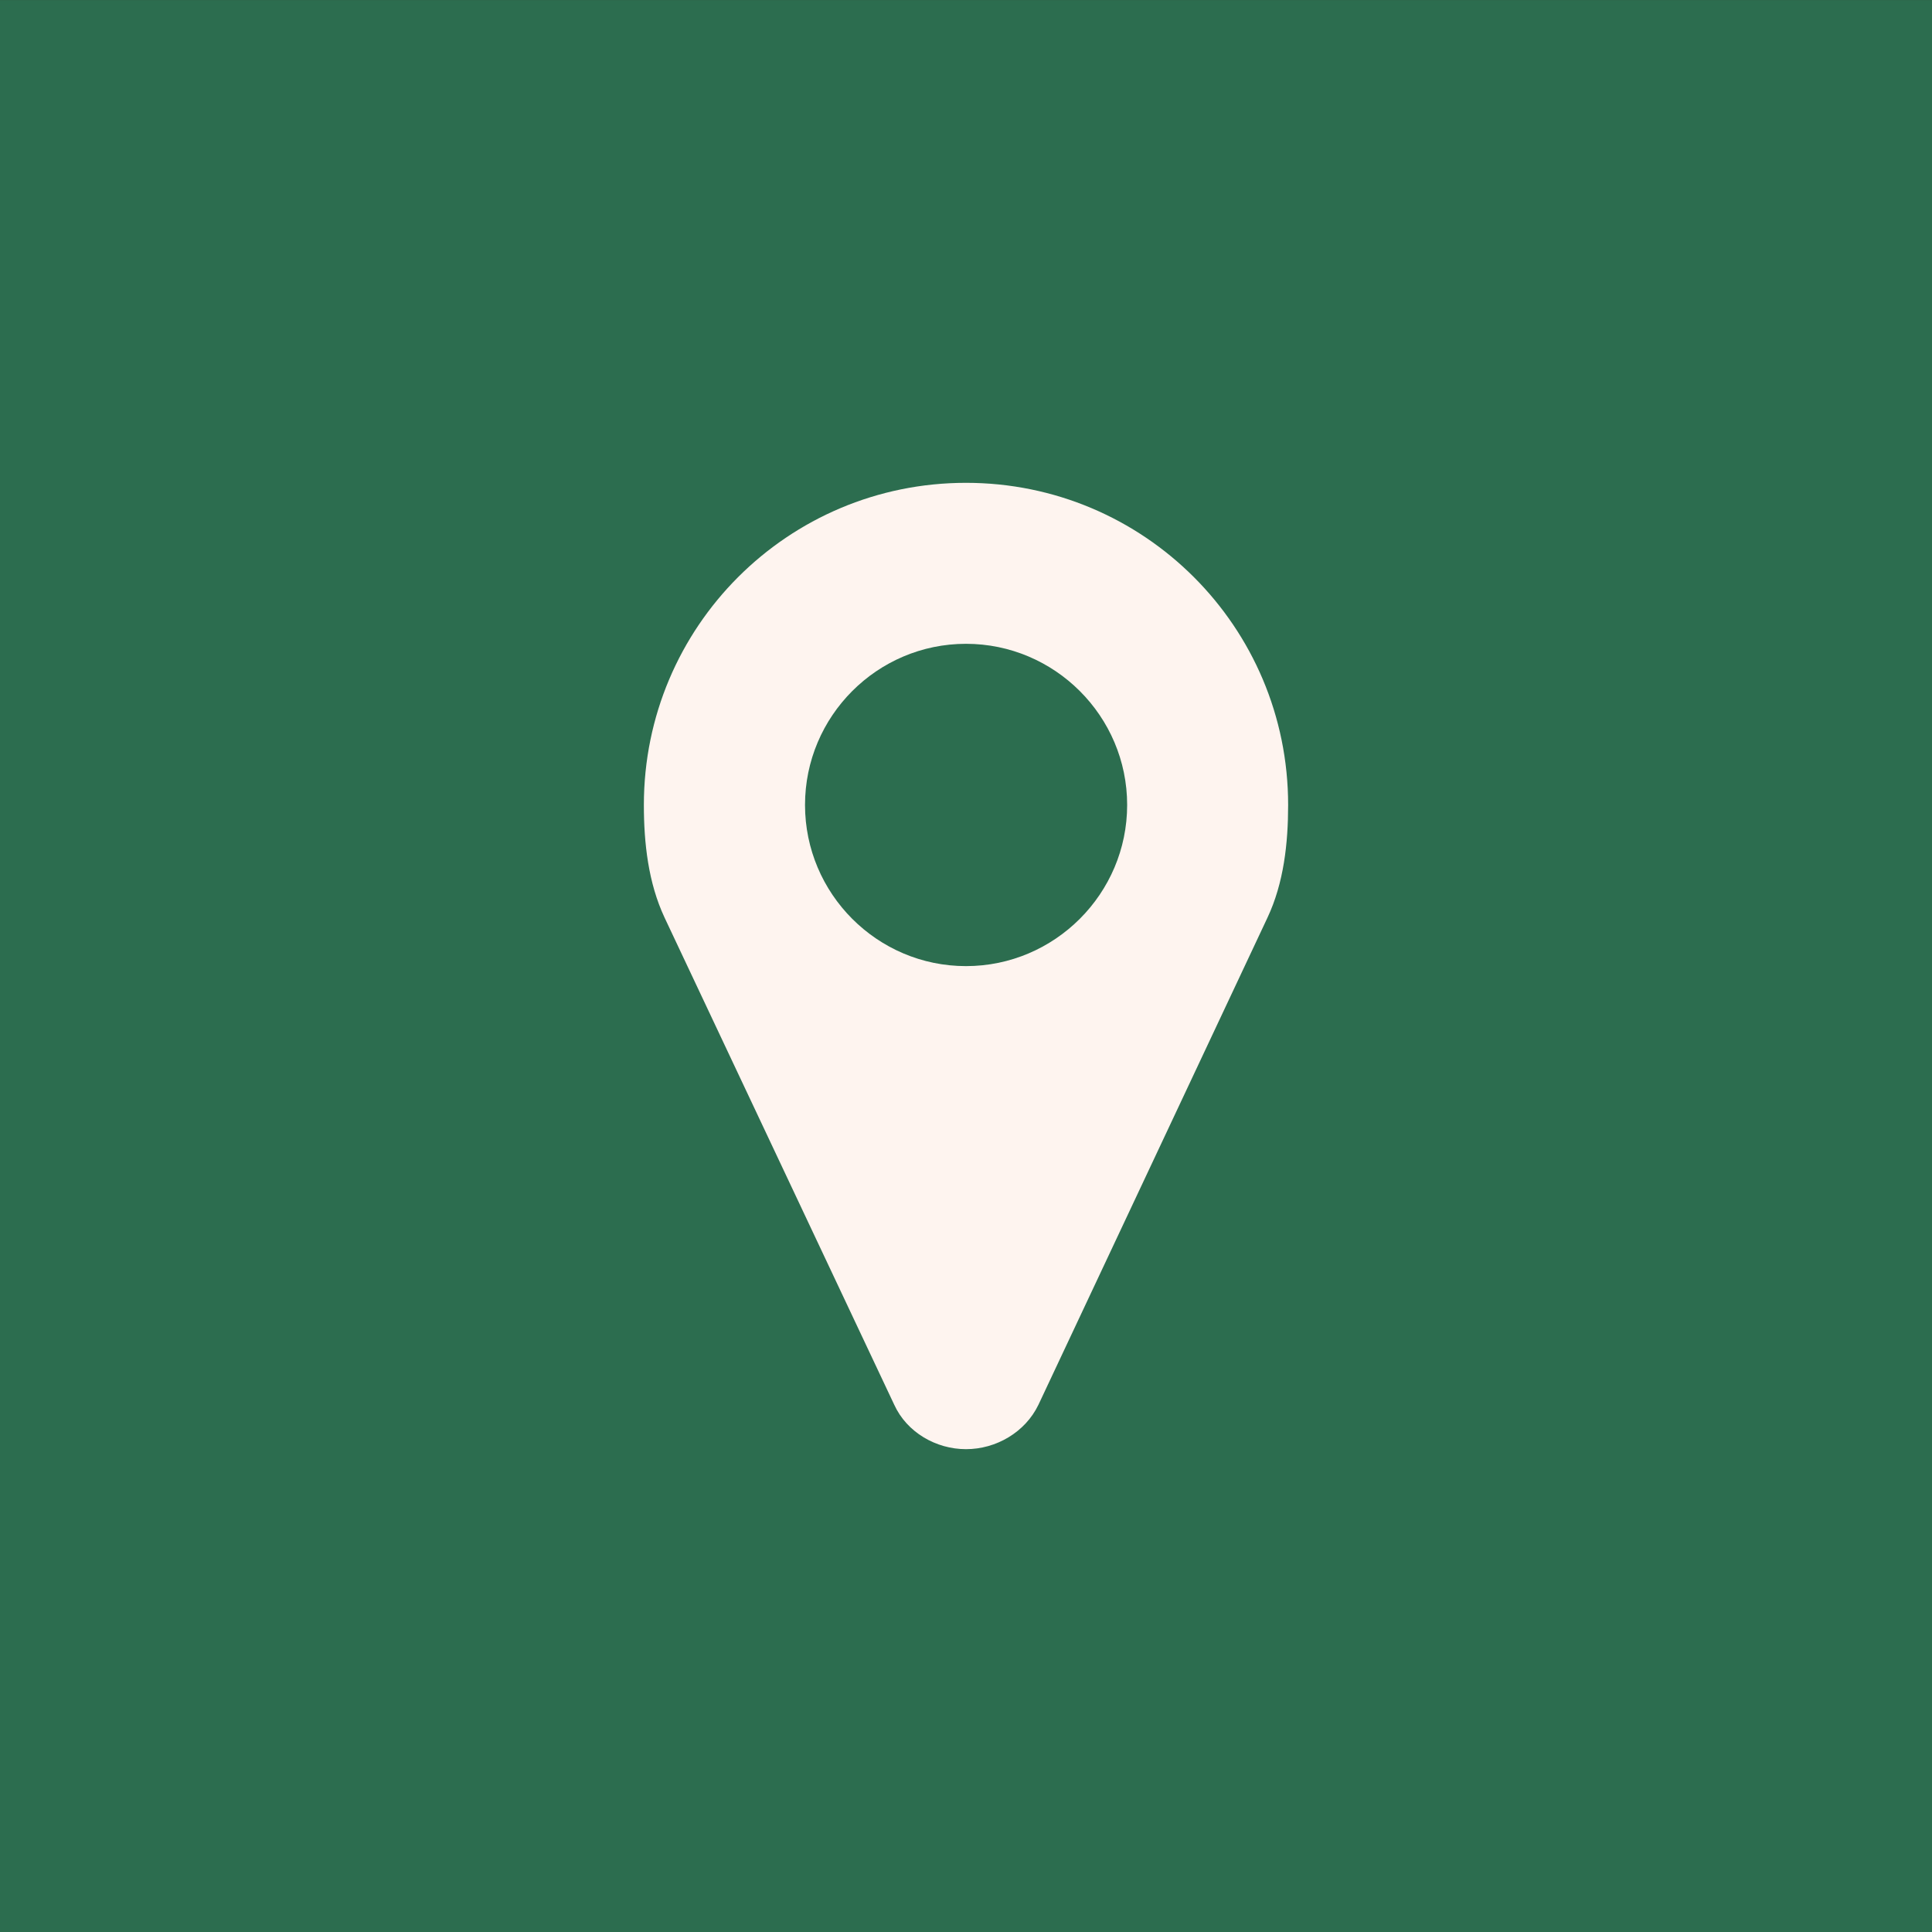
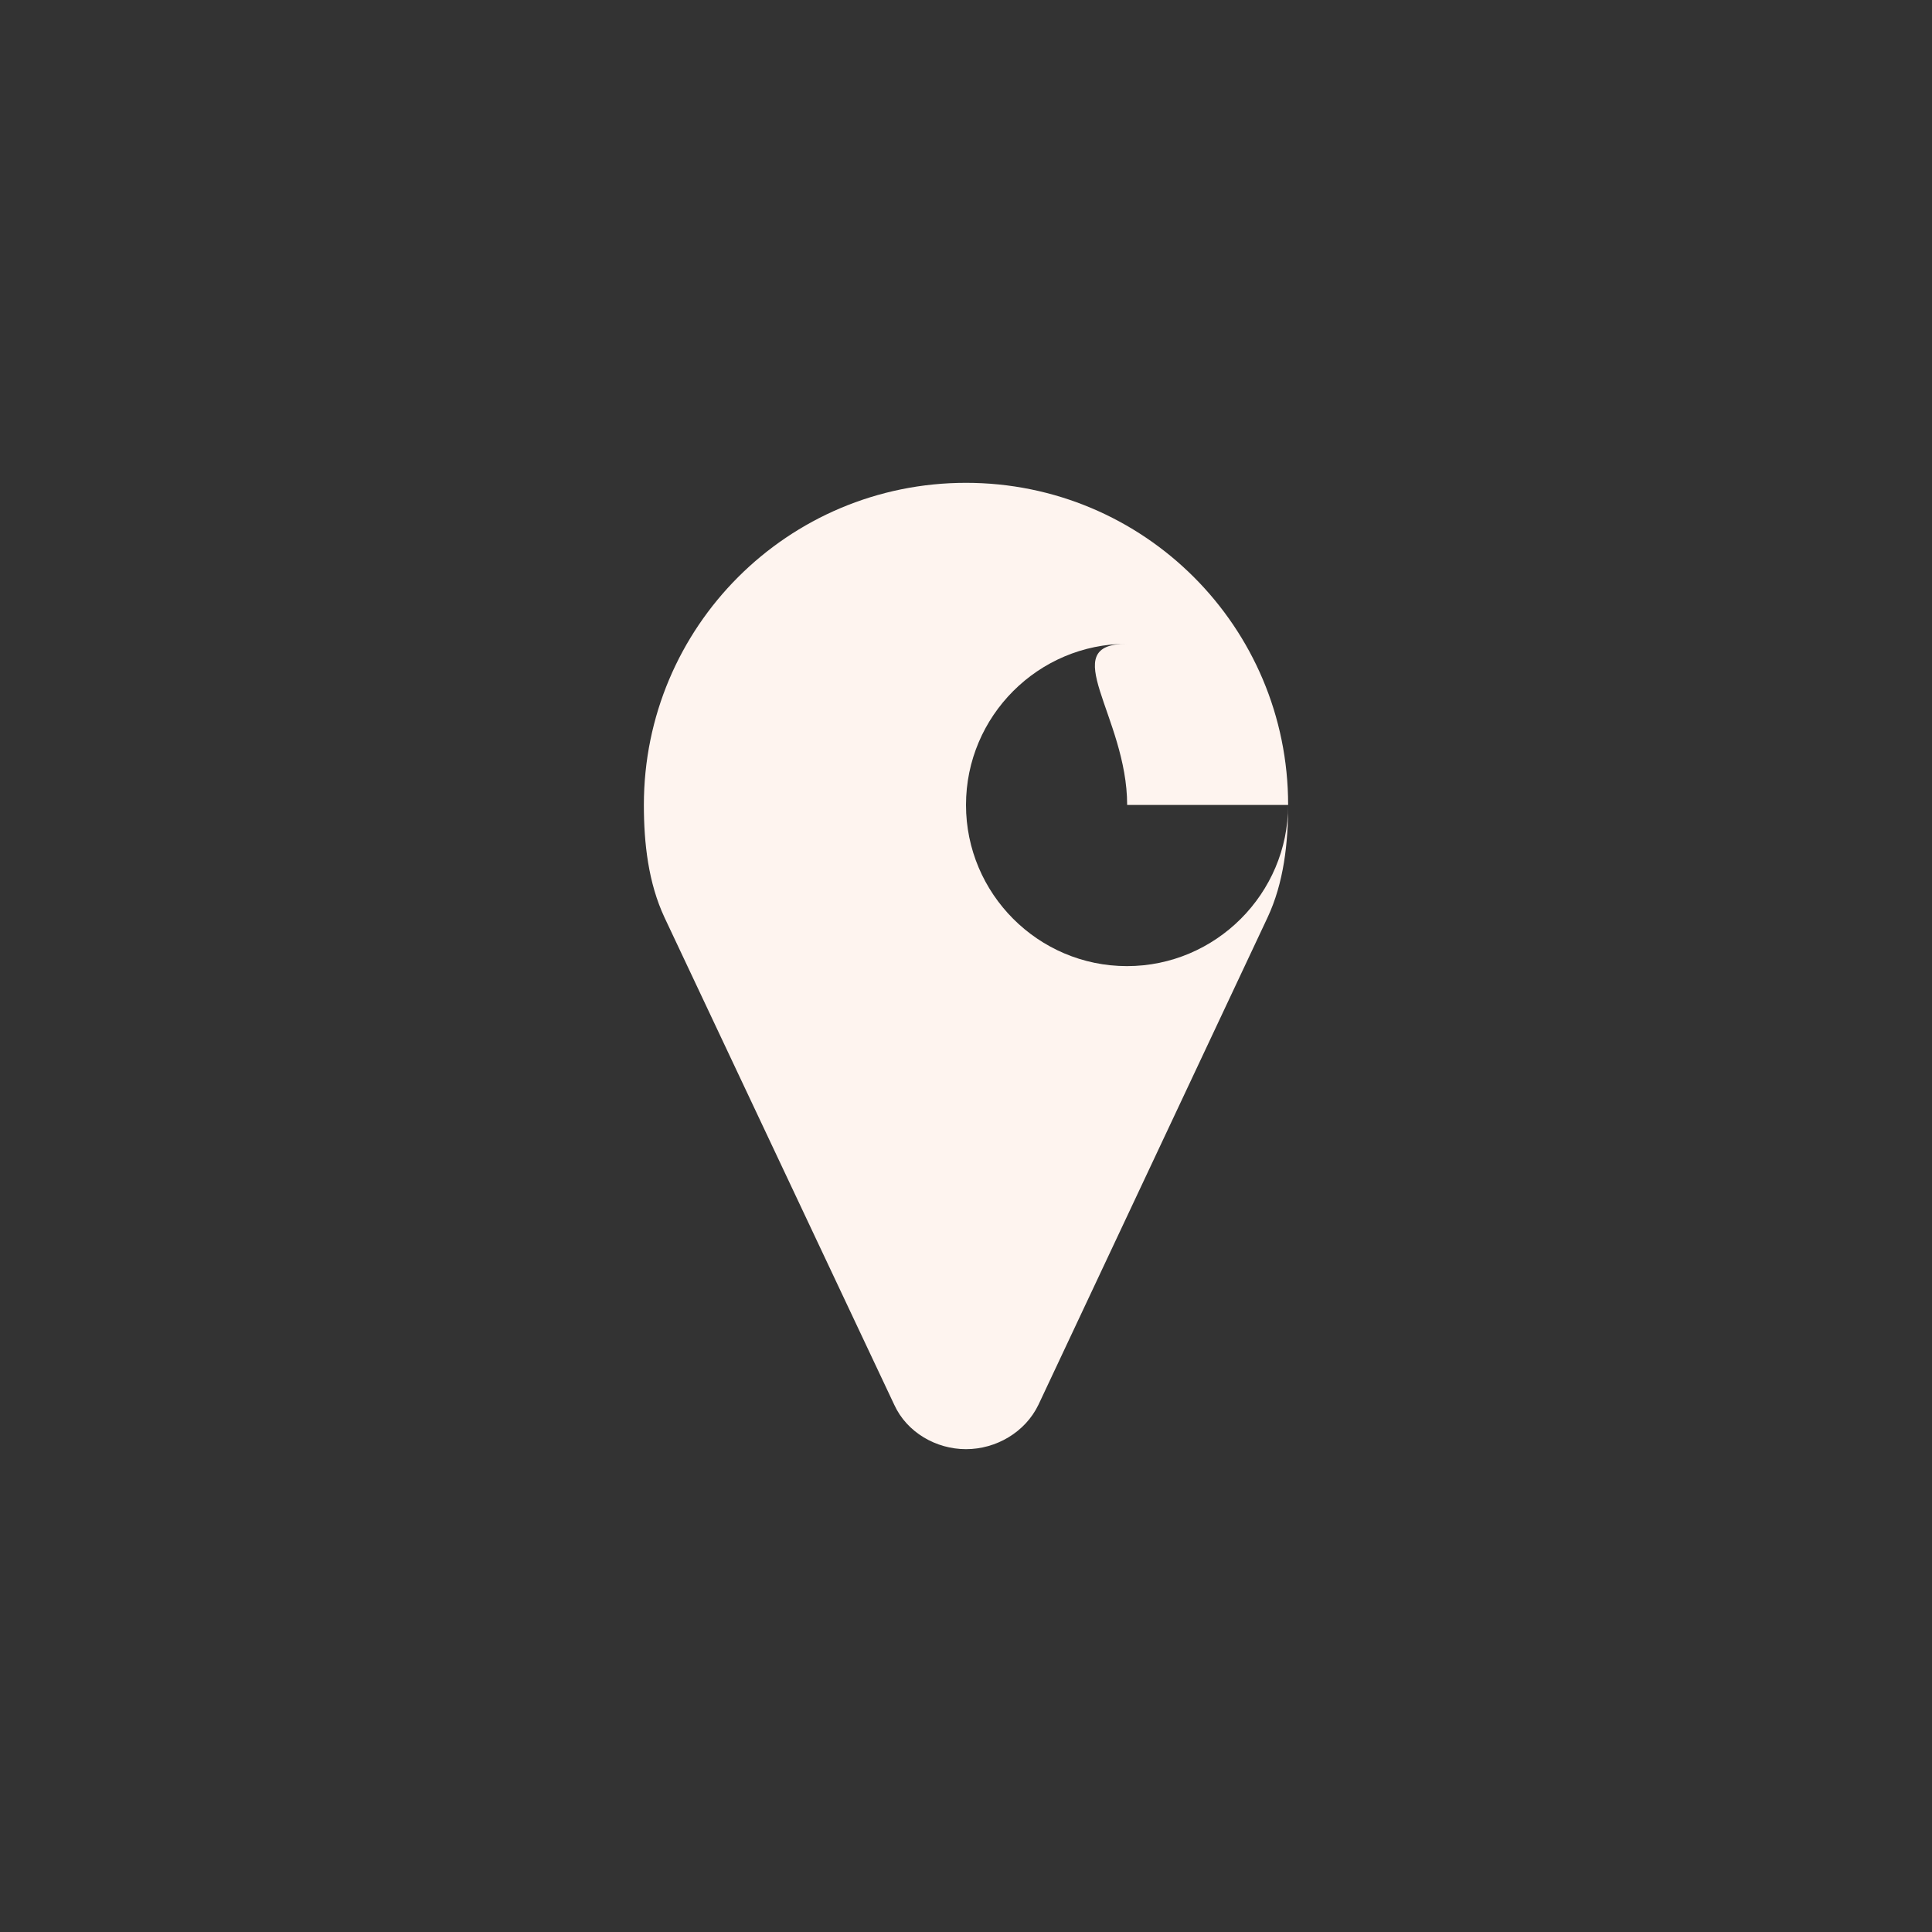
<svg xmlns="http://www.w3.org/2000/svg" version="1.1" id="Layer_1" x="0px" y="0px" width="34px" height="34px" viewBox="0 0 34 34" enable-background="new 0 0 34 34" xml:space="preserve">
  <rect x="0" y="0" width="34" height="34" fill="#333333" stroke="none" />
-   <rect y="0.001" fill="#2C6D4F" width="34" height="33.999" />
-   <path fill="#FEF4EF" d="M22.669,14.166c0-3.136-2.536-5.669-5.669-5.669c-3.135,0-5.669,2.534-5.669,5.669  c0,0.673,0.078,1.371,0.364,1.982l4.042,8.573c0.221,0.485,0.735,0.782,1.263,0.782c0.529,0,1.042-0.297,1.275-0.782l4.031-8.573  C22.593,15.537,22.669,14.839,22.669,14.166 M19.836,14.166c0,1.561-1.275,2.836-2.836,2.836c-1.563,0-2.833-1.275-2.833-2.836  c0-1.563,1.271-2.836,2.833-2.836C18.561,11.33,19.836,12.603,19.836,14.166" />
+   <path fill="#FEF4EF" d="M22.669,14.166c0-3.136-2.536-5.669-5.669-5.669c-3.135,0-5.669,2.534-5.669,5.669  c0,0.673,0.078,1.371,0.364,1.982l4.042,8.573c0.221,0.485,0.735,0.782,1.263,0.782c0.529,0,1.042-0.297,1.275-0.782l4.031-8.573  C22.593,15.537,22.669,14.839,22.669,14.166 c0,1.561-1.275,2.836-2.836,2.836c-1.563,0-2.833-1.275-2.833-2.836  c0-1.563,1.271-2.836,2.833-2.836C18.561,11.33,19.836,12.603,19.836,14.166" />
</svg>